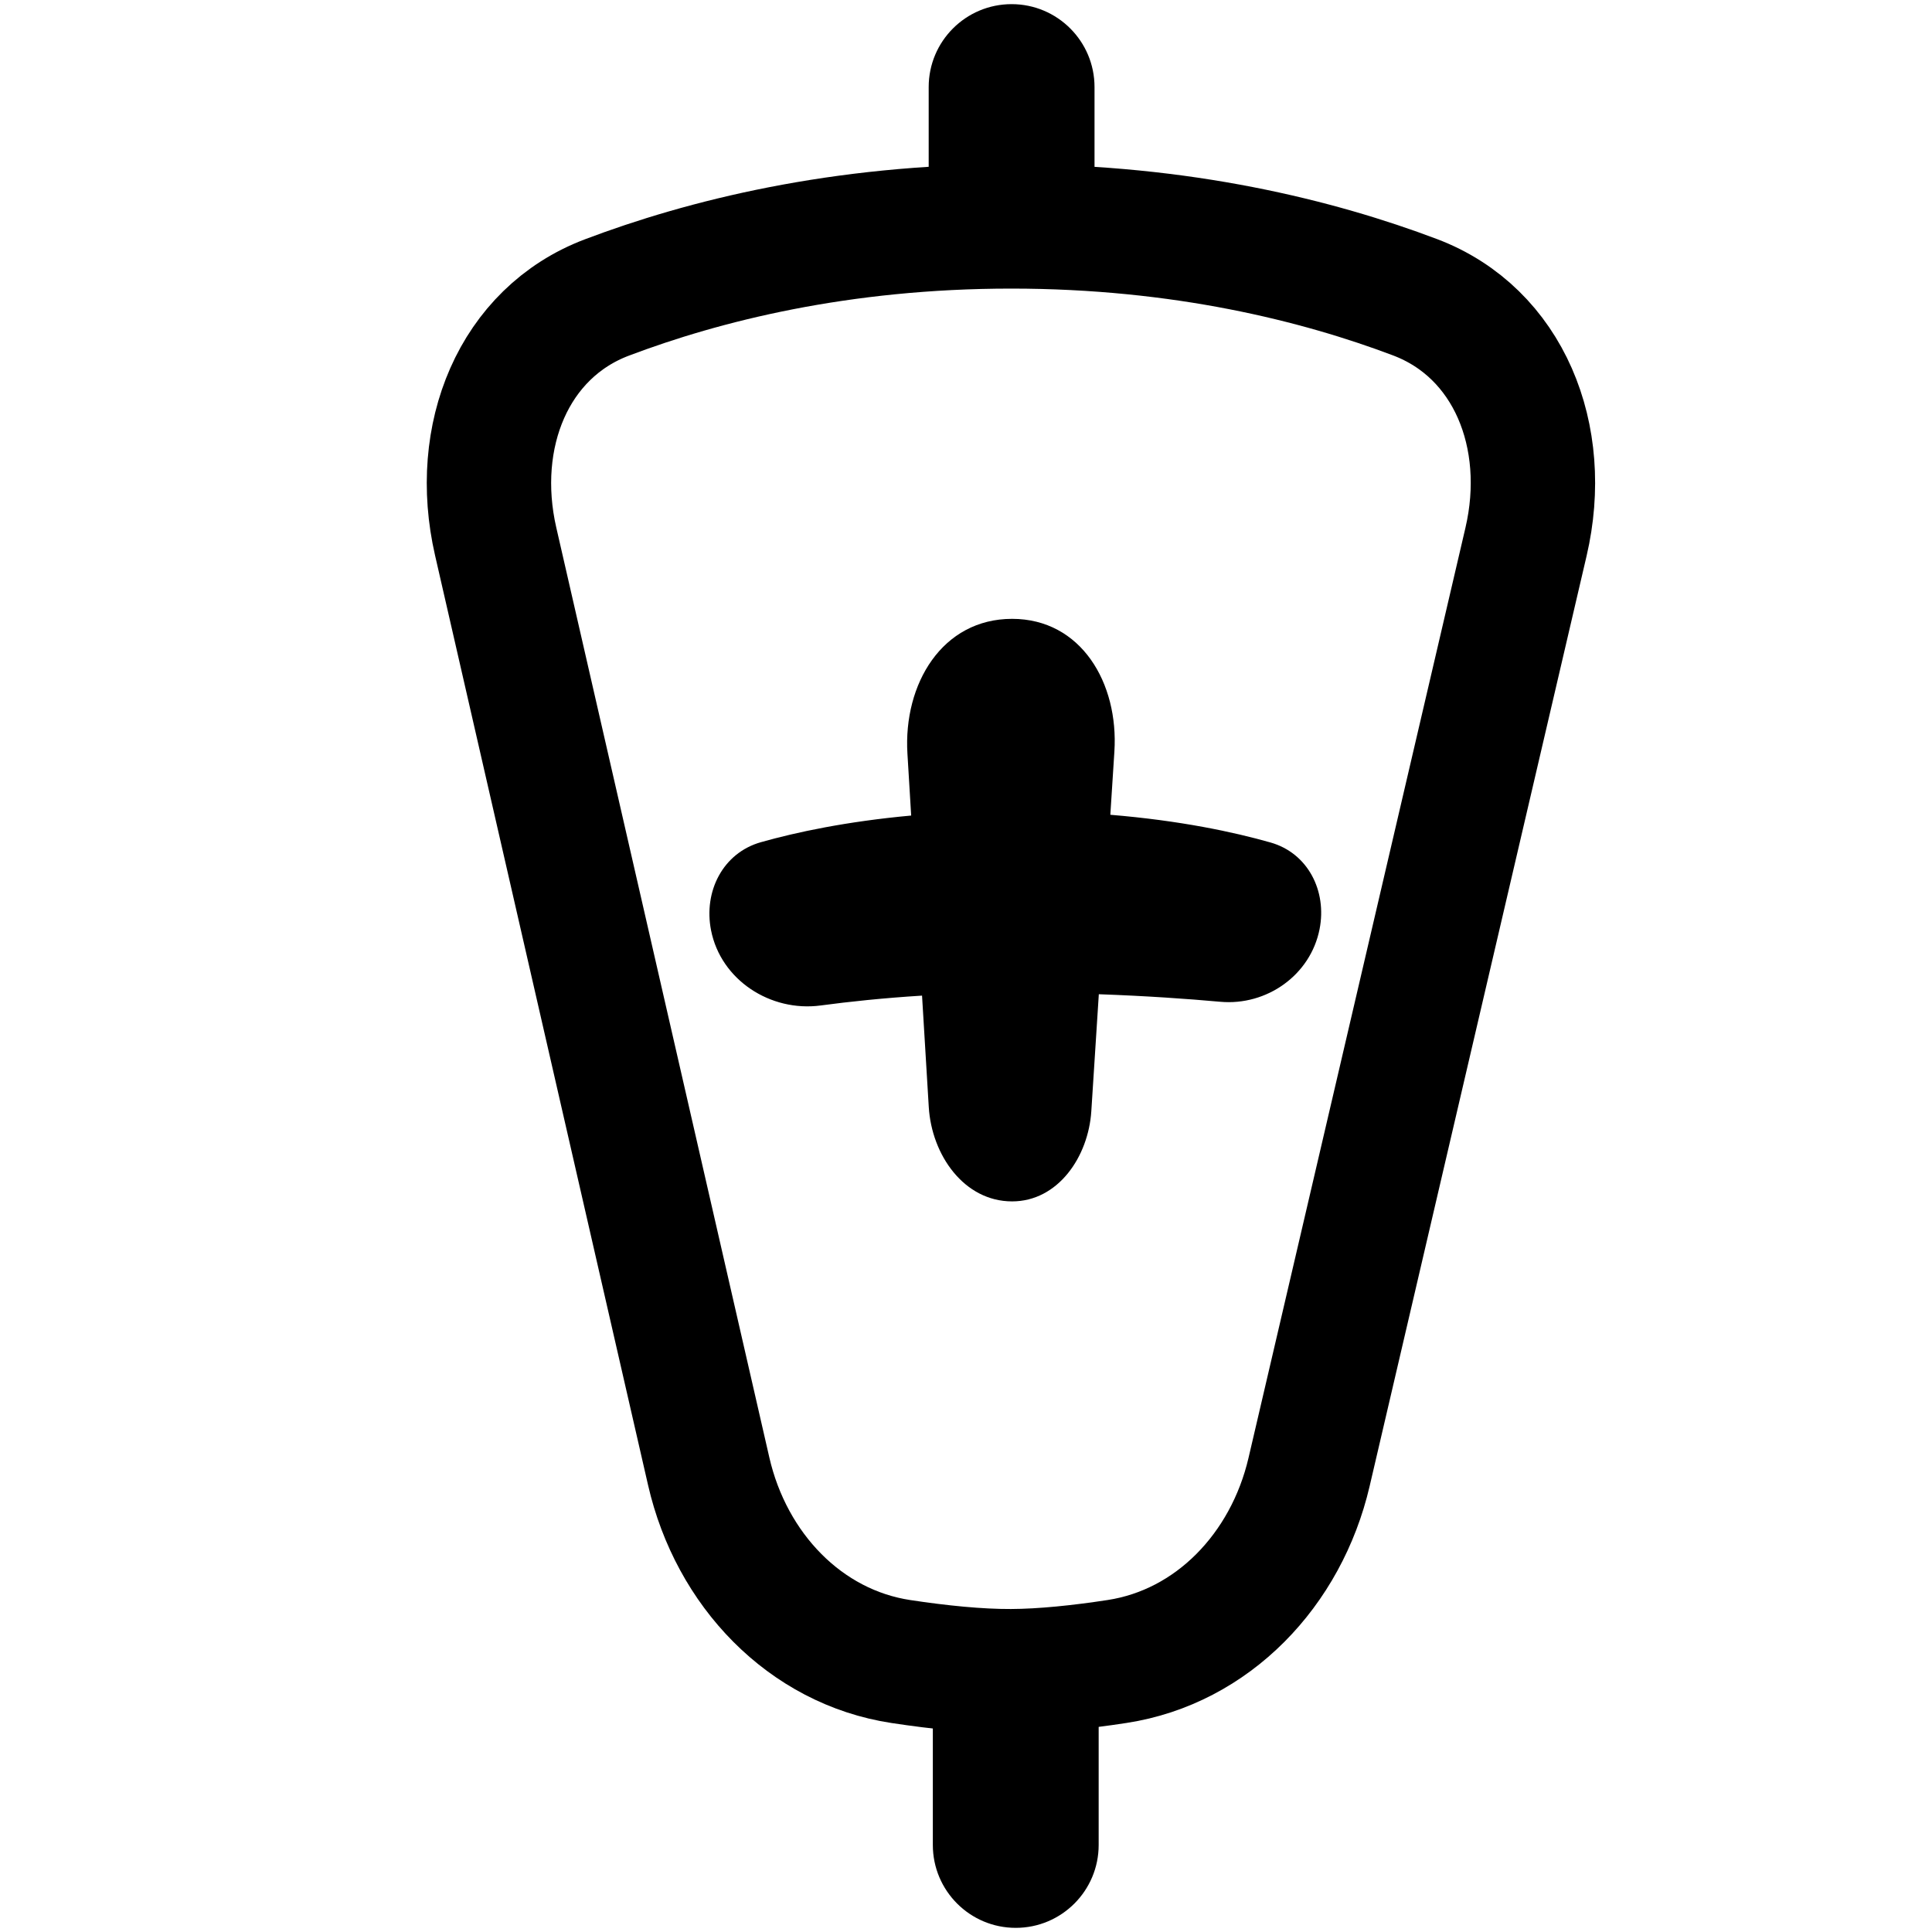
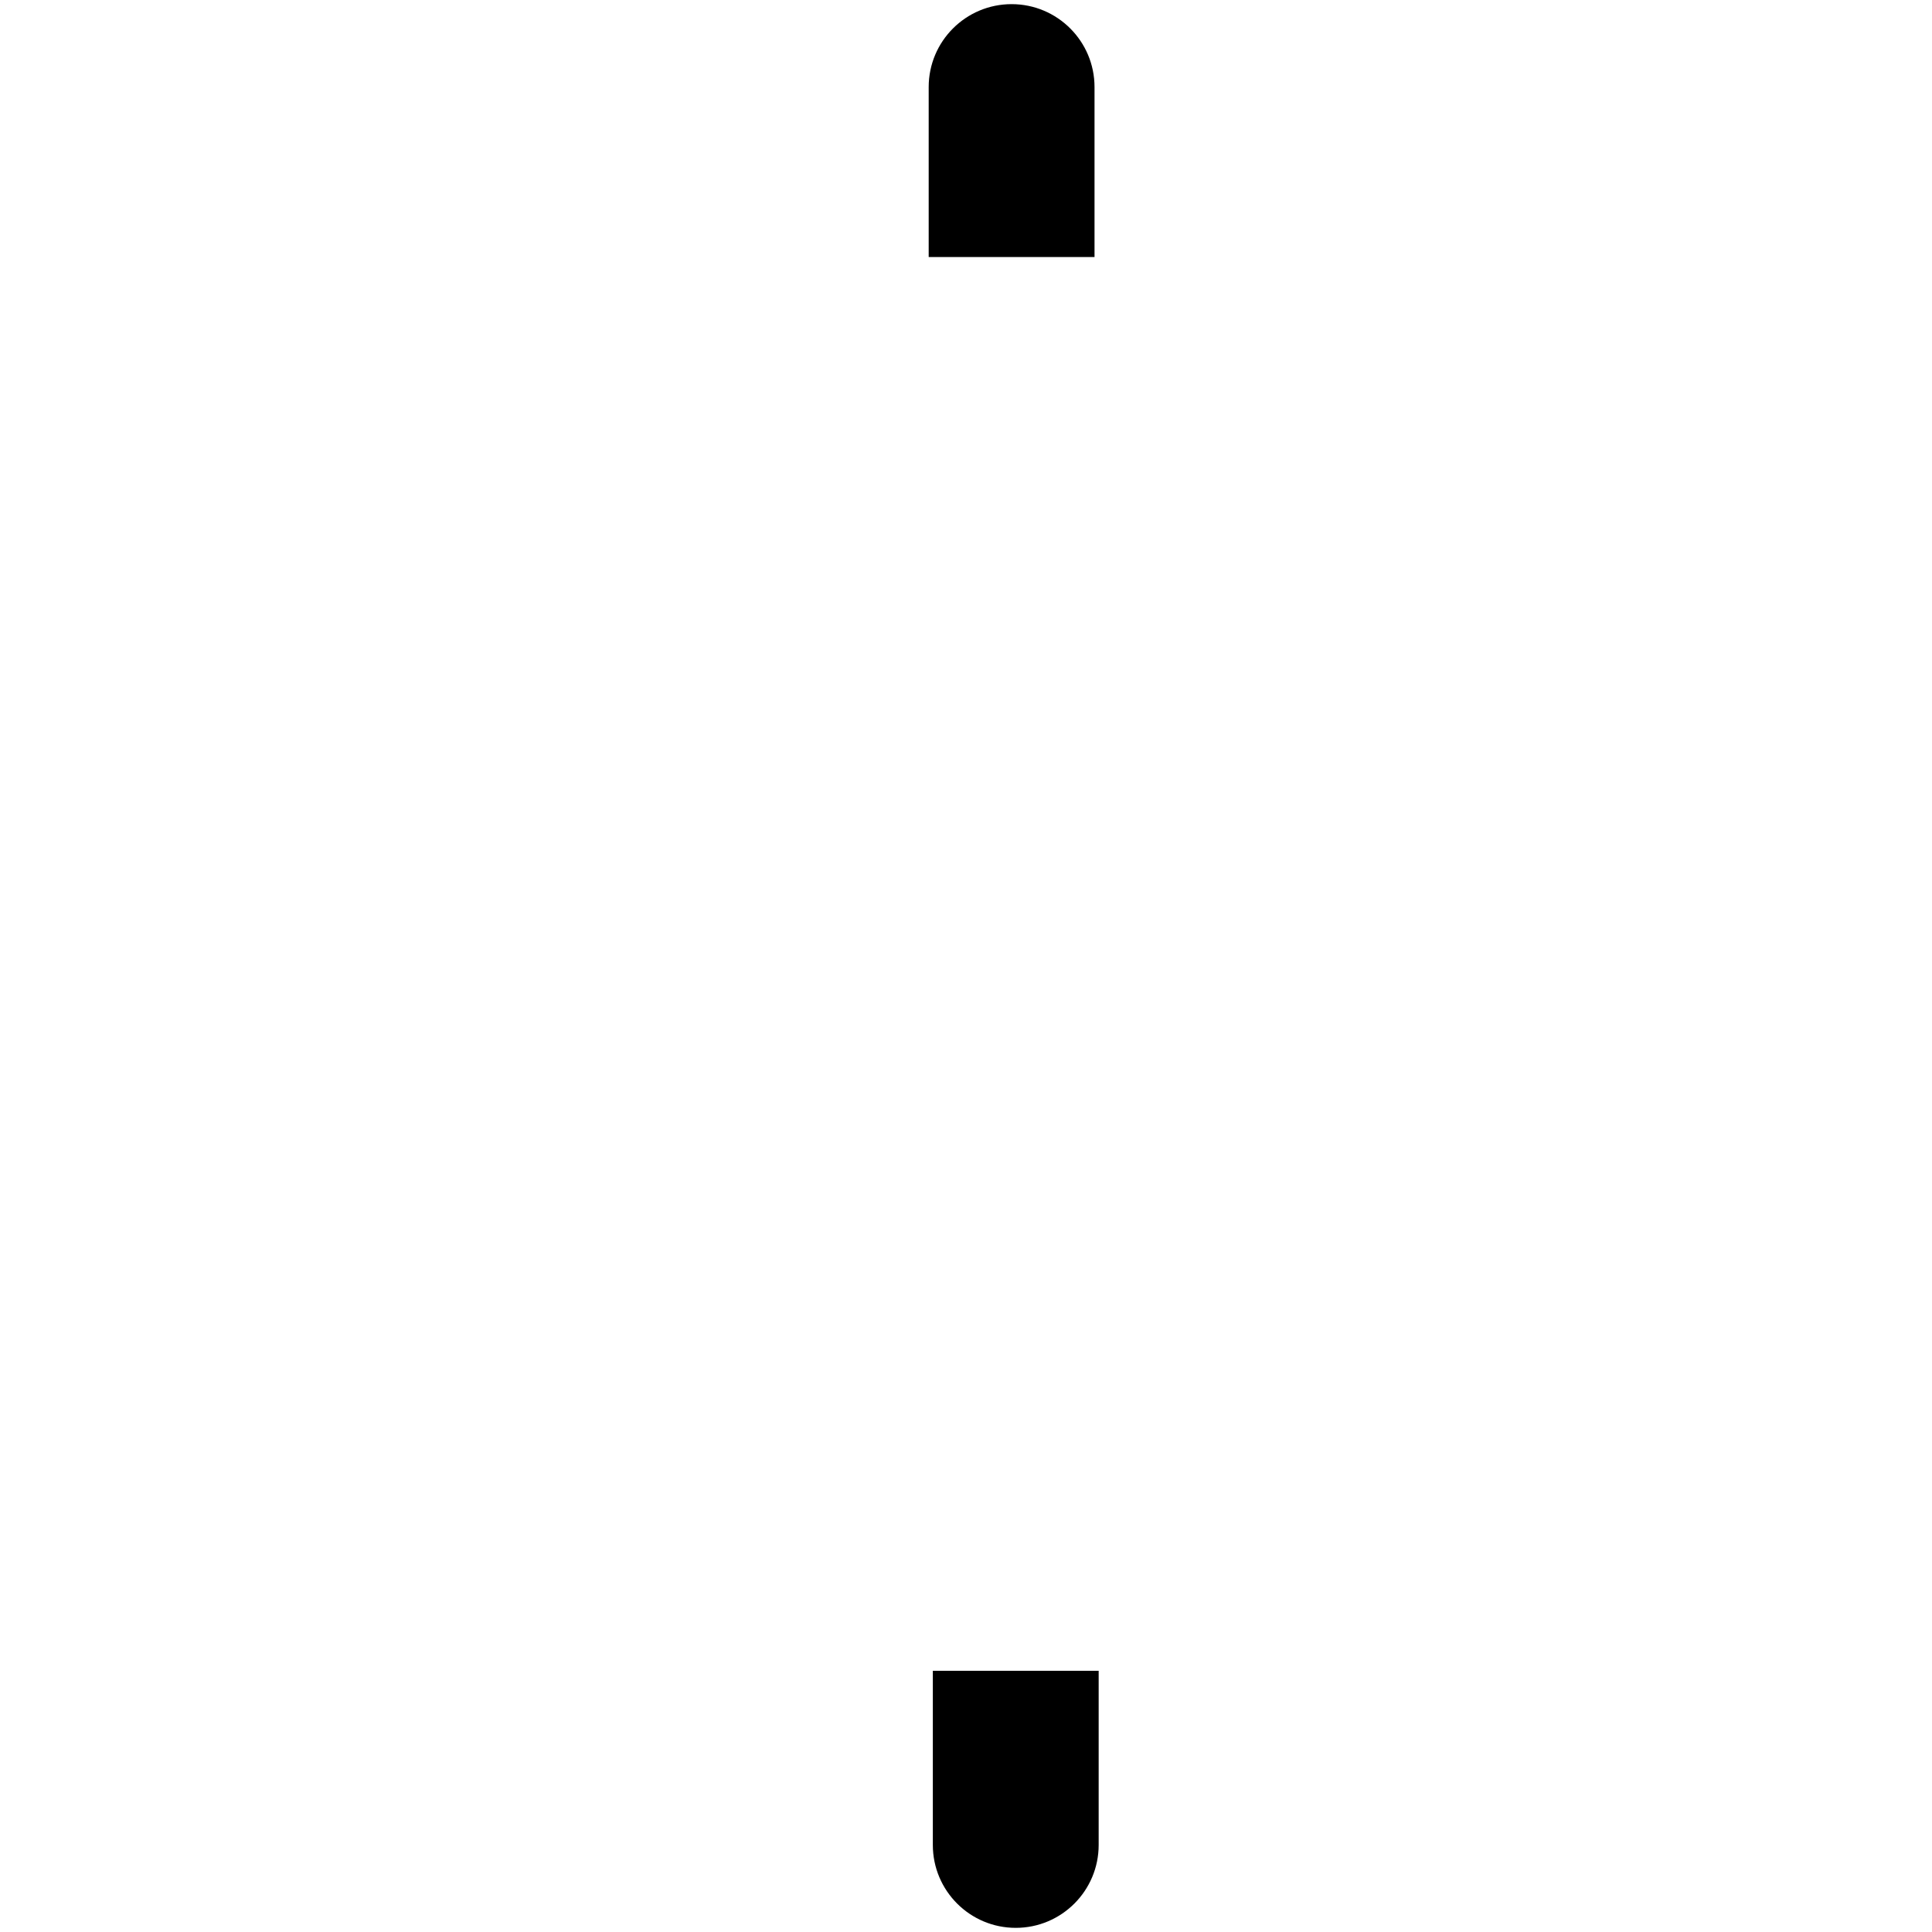
<svg xmlns="http://www.w3.org/2000/svg" width="466" height="466" viewBox="0 0 466 466" fill="none">
-   <path d="M368.071 130.72L315.749 355.057C310.238 378.683 292.458 397.232 269.415 400.756C260.48 402.122 251.545 403.065 243.891 403.094C235.933 403.13 226.605 402.173 217.305 400.764C194.185 397.258 176.374 378.607 170.938 354.876L119.553 130.592C113.727 105.166 123.863 80.283 146.358 71.763C169.637 62.947 202.574 54.609 243.922 54.609C285.163 54.609 318.037 62.904 341.305 71.695C363.887 80.227 374.02 105.223 368.071 130.72Z" stroke="black" stroke-width="30" />
-   <path fill-rule="evenodd" clip-rule="evenodd" d="M244.117 149.266C227.264 149.266 217.858 164.953 218.873 181.776L219.775 196.712C204.116 198.144 192.045 200.736 183.548 203.132C174.357 205.724 169.658 215.024 171.507 224.394C173.873 236.379 185.843 244.144 197.951 242.521C204.792 241.604 213.032 240.726 222.397 240.145L224.02 267.02C224.718 278.588 232.528 289.776 244.117 289.776C255.184 289.776 262.52 279.038 263.228 267.994L265.036 239.809C276.512 240.217 286.439 240.918 294.318 241.628C305.552 242.64 316.099 235.181 318.281 224.115C320.096 214.91 315.476 205.771 306.45 203.208C297.561 200.684 284.687 197.923 267.813 196.526L268.79 181.294C269.854 164.707 260.738 149.266 244.117 149.266Z" fill="black" />
  <path d="M264 21C264 9.954 255.046 1 244 1C232.954 1 224 9.954 224 21L264 21ZM224 21L224 62L264 62L264 21L224 21Z" fill="black" />
  <path d="M225 445C225 456.046 233.954 465 245 465C256.046 465 265 456.046 265 445L225 445ZM265 445L265 403L225 403L225 445L265 445Z" fill="black" />
</svg>